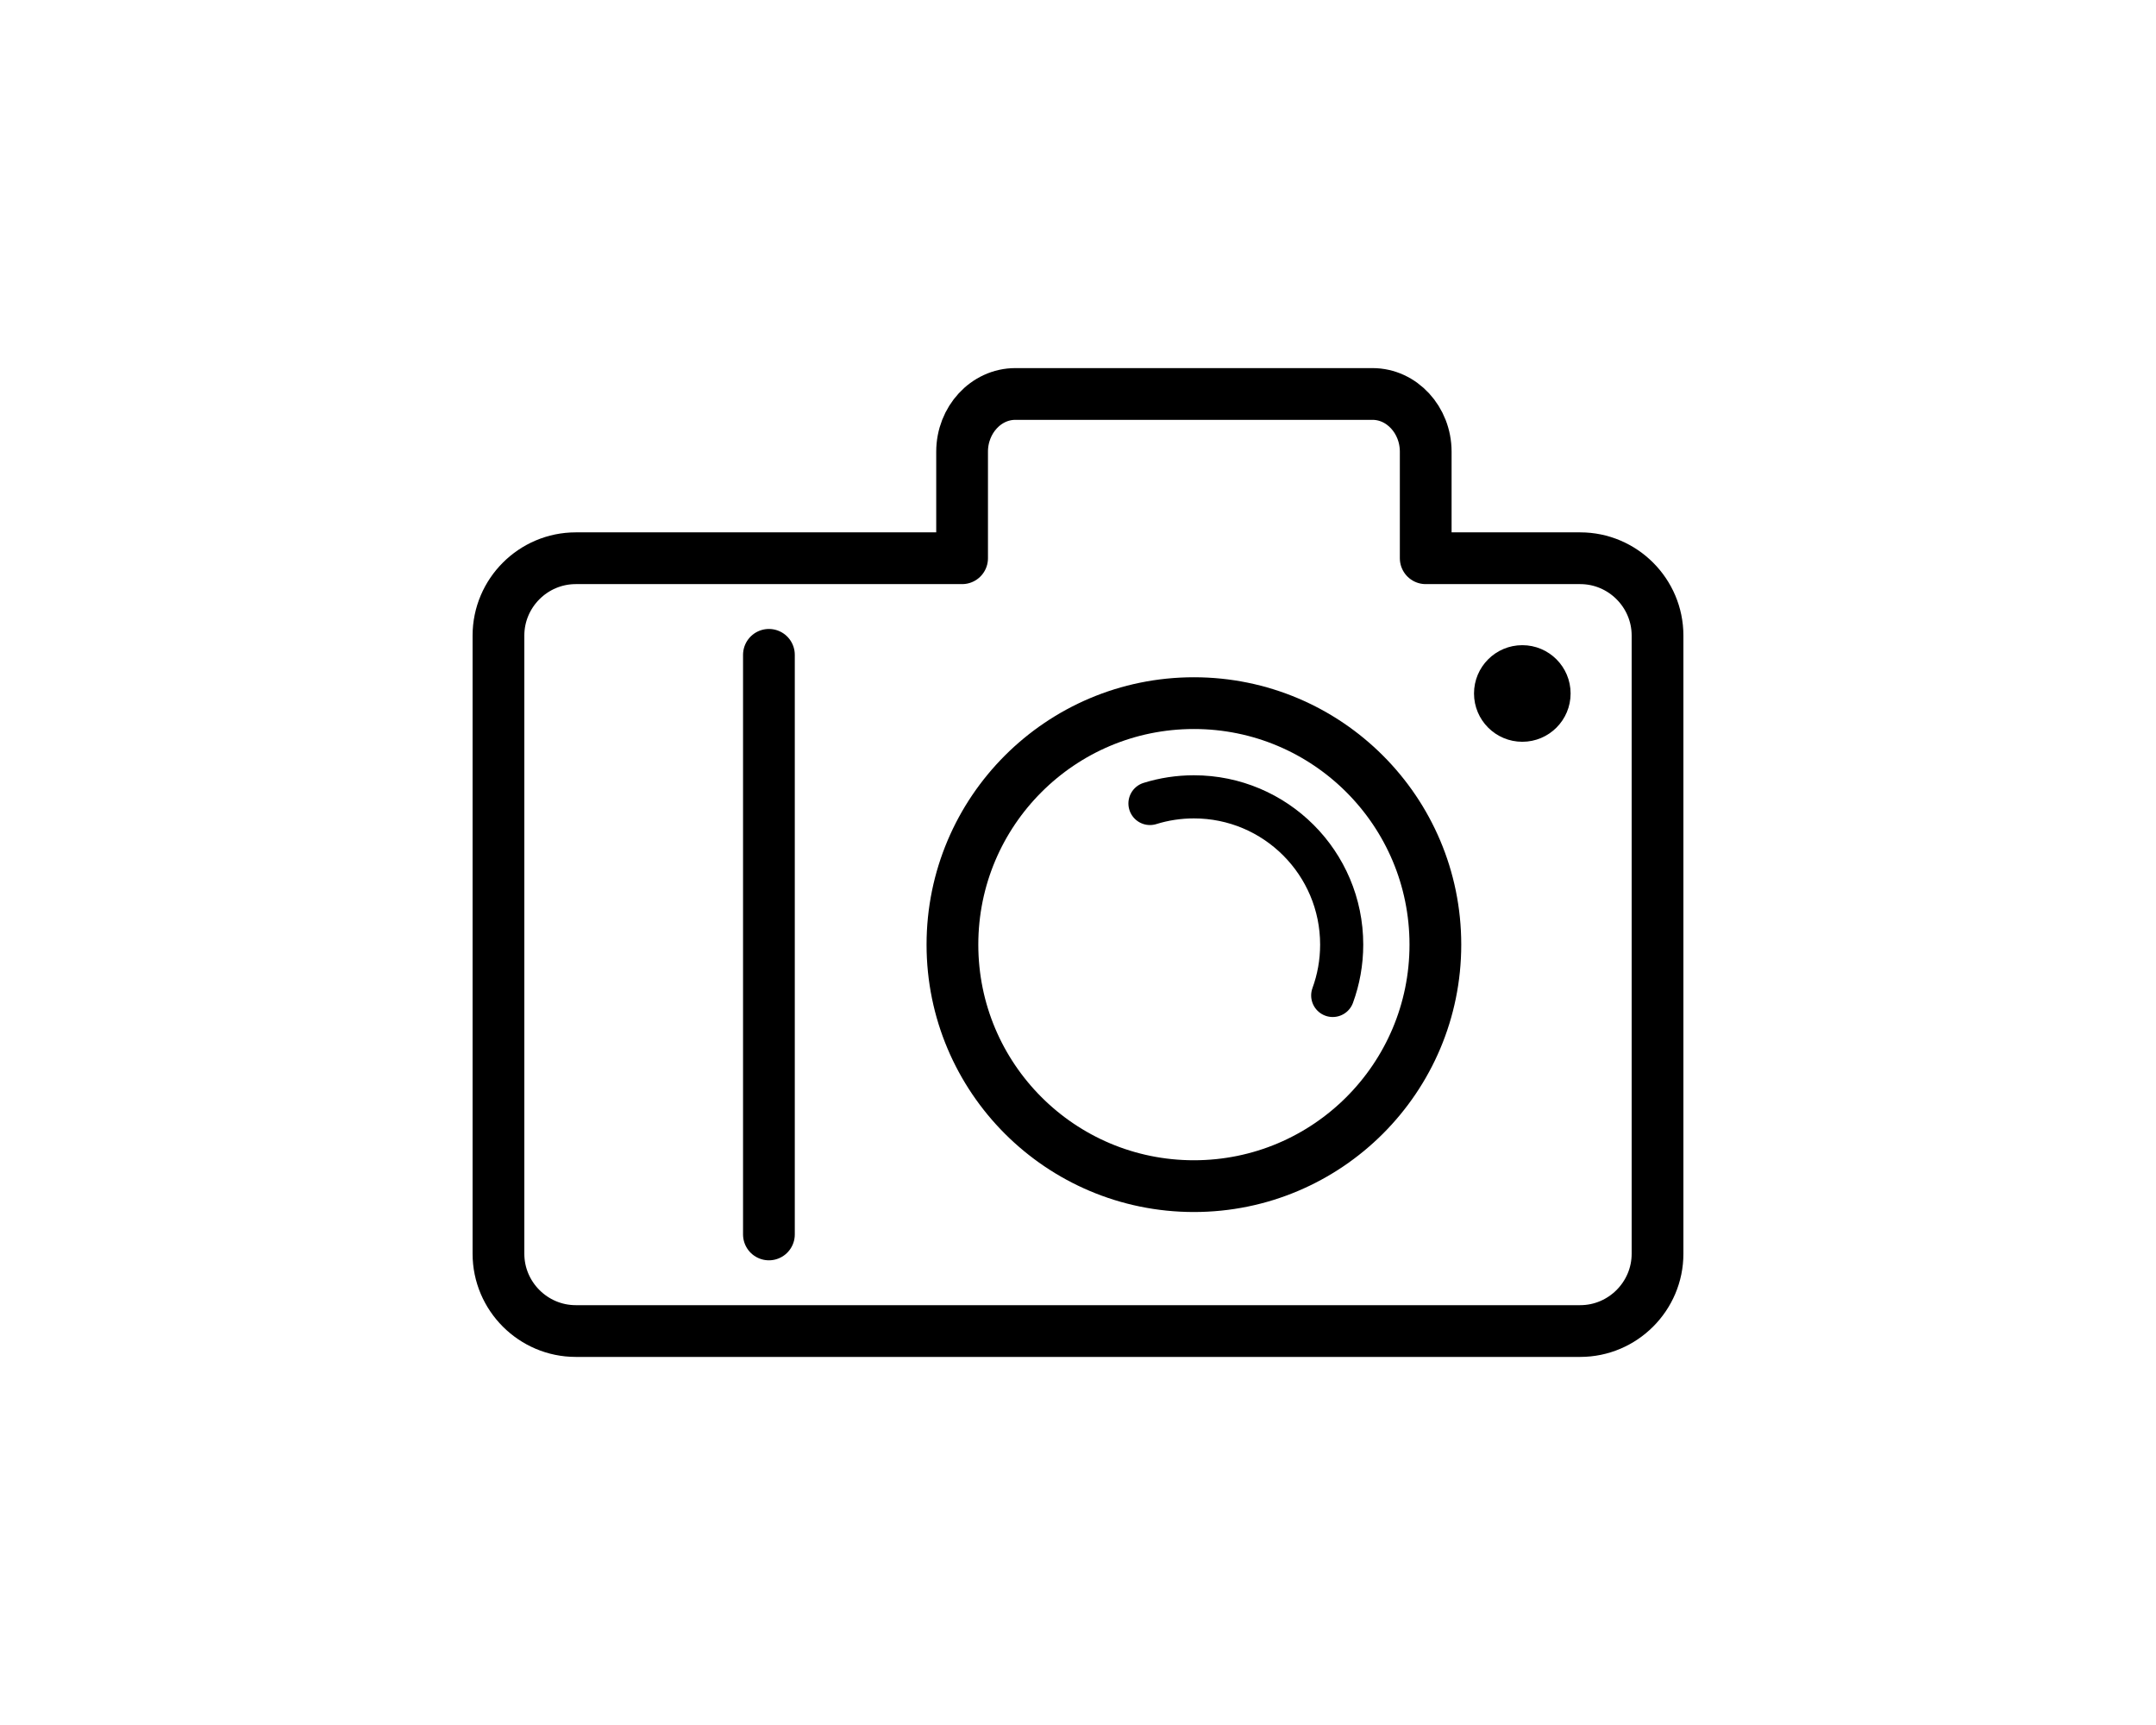
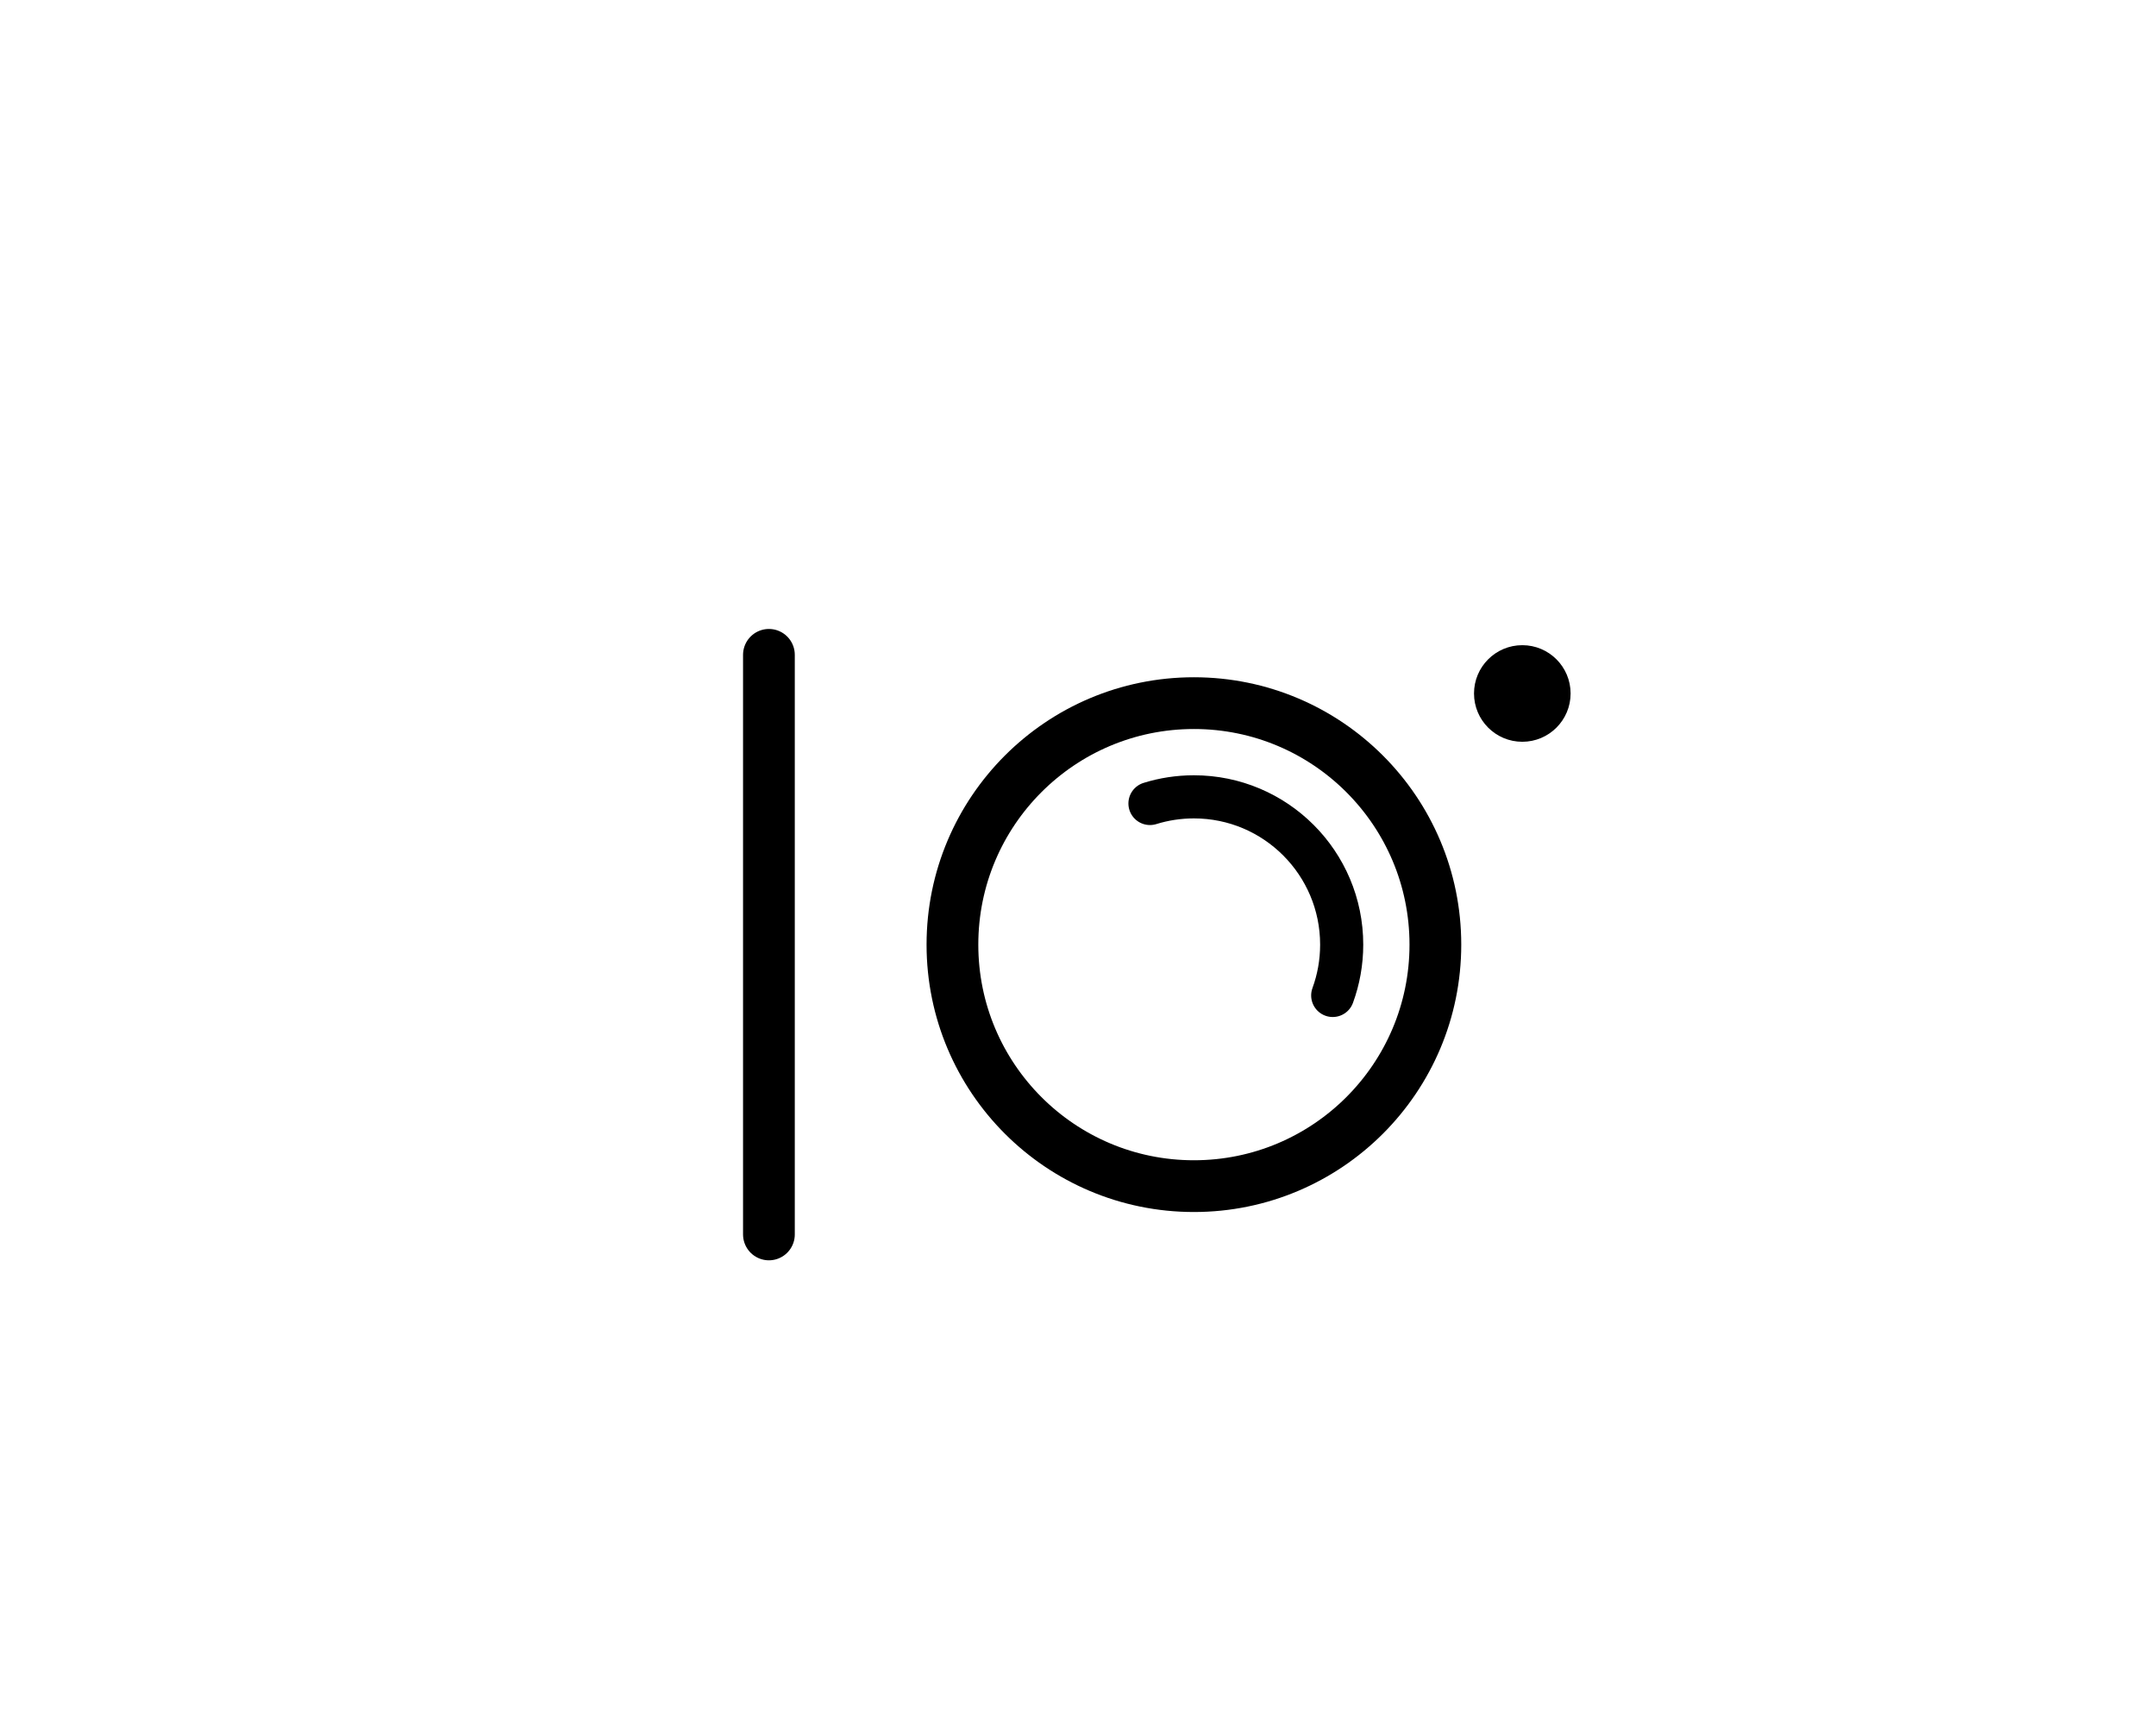
<svg xmlns="http://www.w3.org/2000/svg" xml:space="preserve" width="250mm" height="200mm" style="shape-rendering:geometricPrecision; text-rendering:geometricPrecision; image-rendering:optimizeQuality; fill-rule:evenodd; clip-rule:evenodd" viewBox="0 0 250 200">
  <defs>
    <style type="text/css">
   
    .str2 {stroke:#000;stroke-width:5;stroke-linecap:round;stroke-linejoin:round}
    .str1 {stroke:#000;stroke-width:6}
    .str0 {stroke:#000;stroke-width:6;stroke-linecap:round;stroke-linejoin:round}
    .fil0 {fill:none}
    .fil1 {fill:#000}
   
  </style>
  </defs>
  <g id="Warstwa_x0020_1">
-     <path class="fil0 str0" d="M66.76 64.723l44.8 0 0 -12.354c0,-3.68 2.776,-6.691 6.169,-6.691l41.421 0c3.393,0 6.169,3.011 6.169,6.691l0 12.354 17.92 0c4.928,0 8.96,4.032 8.96,8.96l0 71.68c0,4.928 -4.032,8.96 -8.96,8.96l-116.48 0c-4.928,0 -8.96,-4.032 -8.96,-8.96l0 -71.68c0,-4.928 4.032,-8.96 8.96,-8.96z" />
    <line class="fil0 str0" x1="89.16" y1="143.123" x2="89.16" y2="75.923" />
    <circle class="fil0 str1" cx="138.44" cy="109.523" r="28" />
    <circle class="fil1" cx="176.52" cy="80.403" r="5.6" />
    <path class="fil0 str2" d="M133.345 93.157c1.609,-0.501 3.321,-0.77 5.095,-0.77 9.462,0 17.136,7.674 17.136,17.136 0,2.07 -0.367,4.054 -1.04,5.891" />
  </g>
</svg>